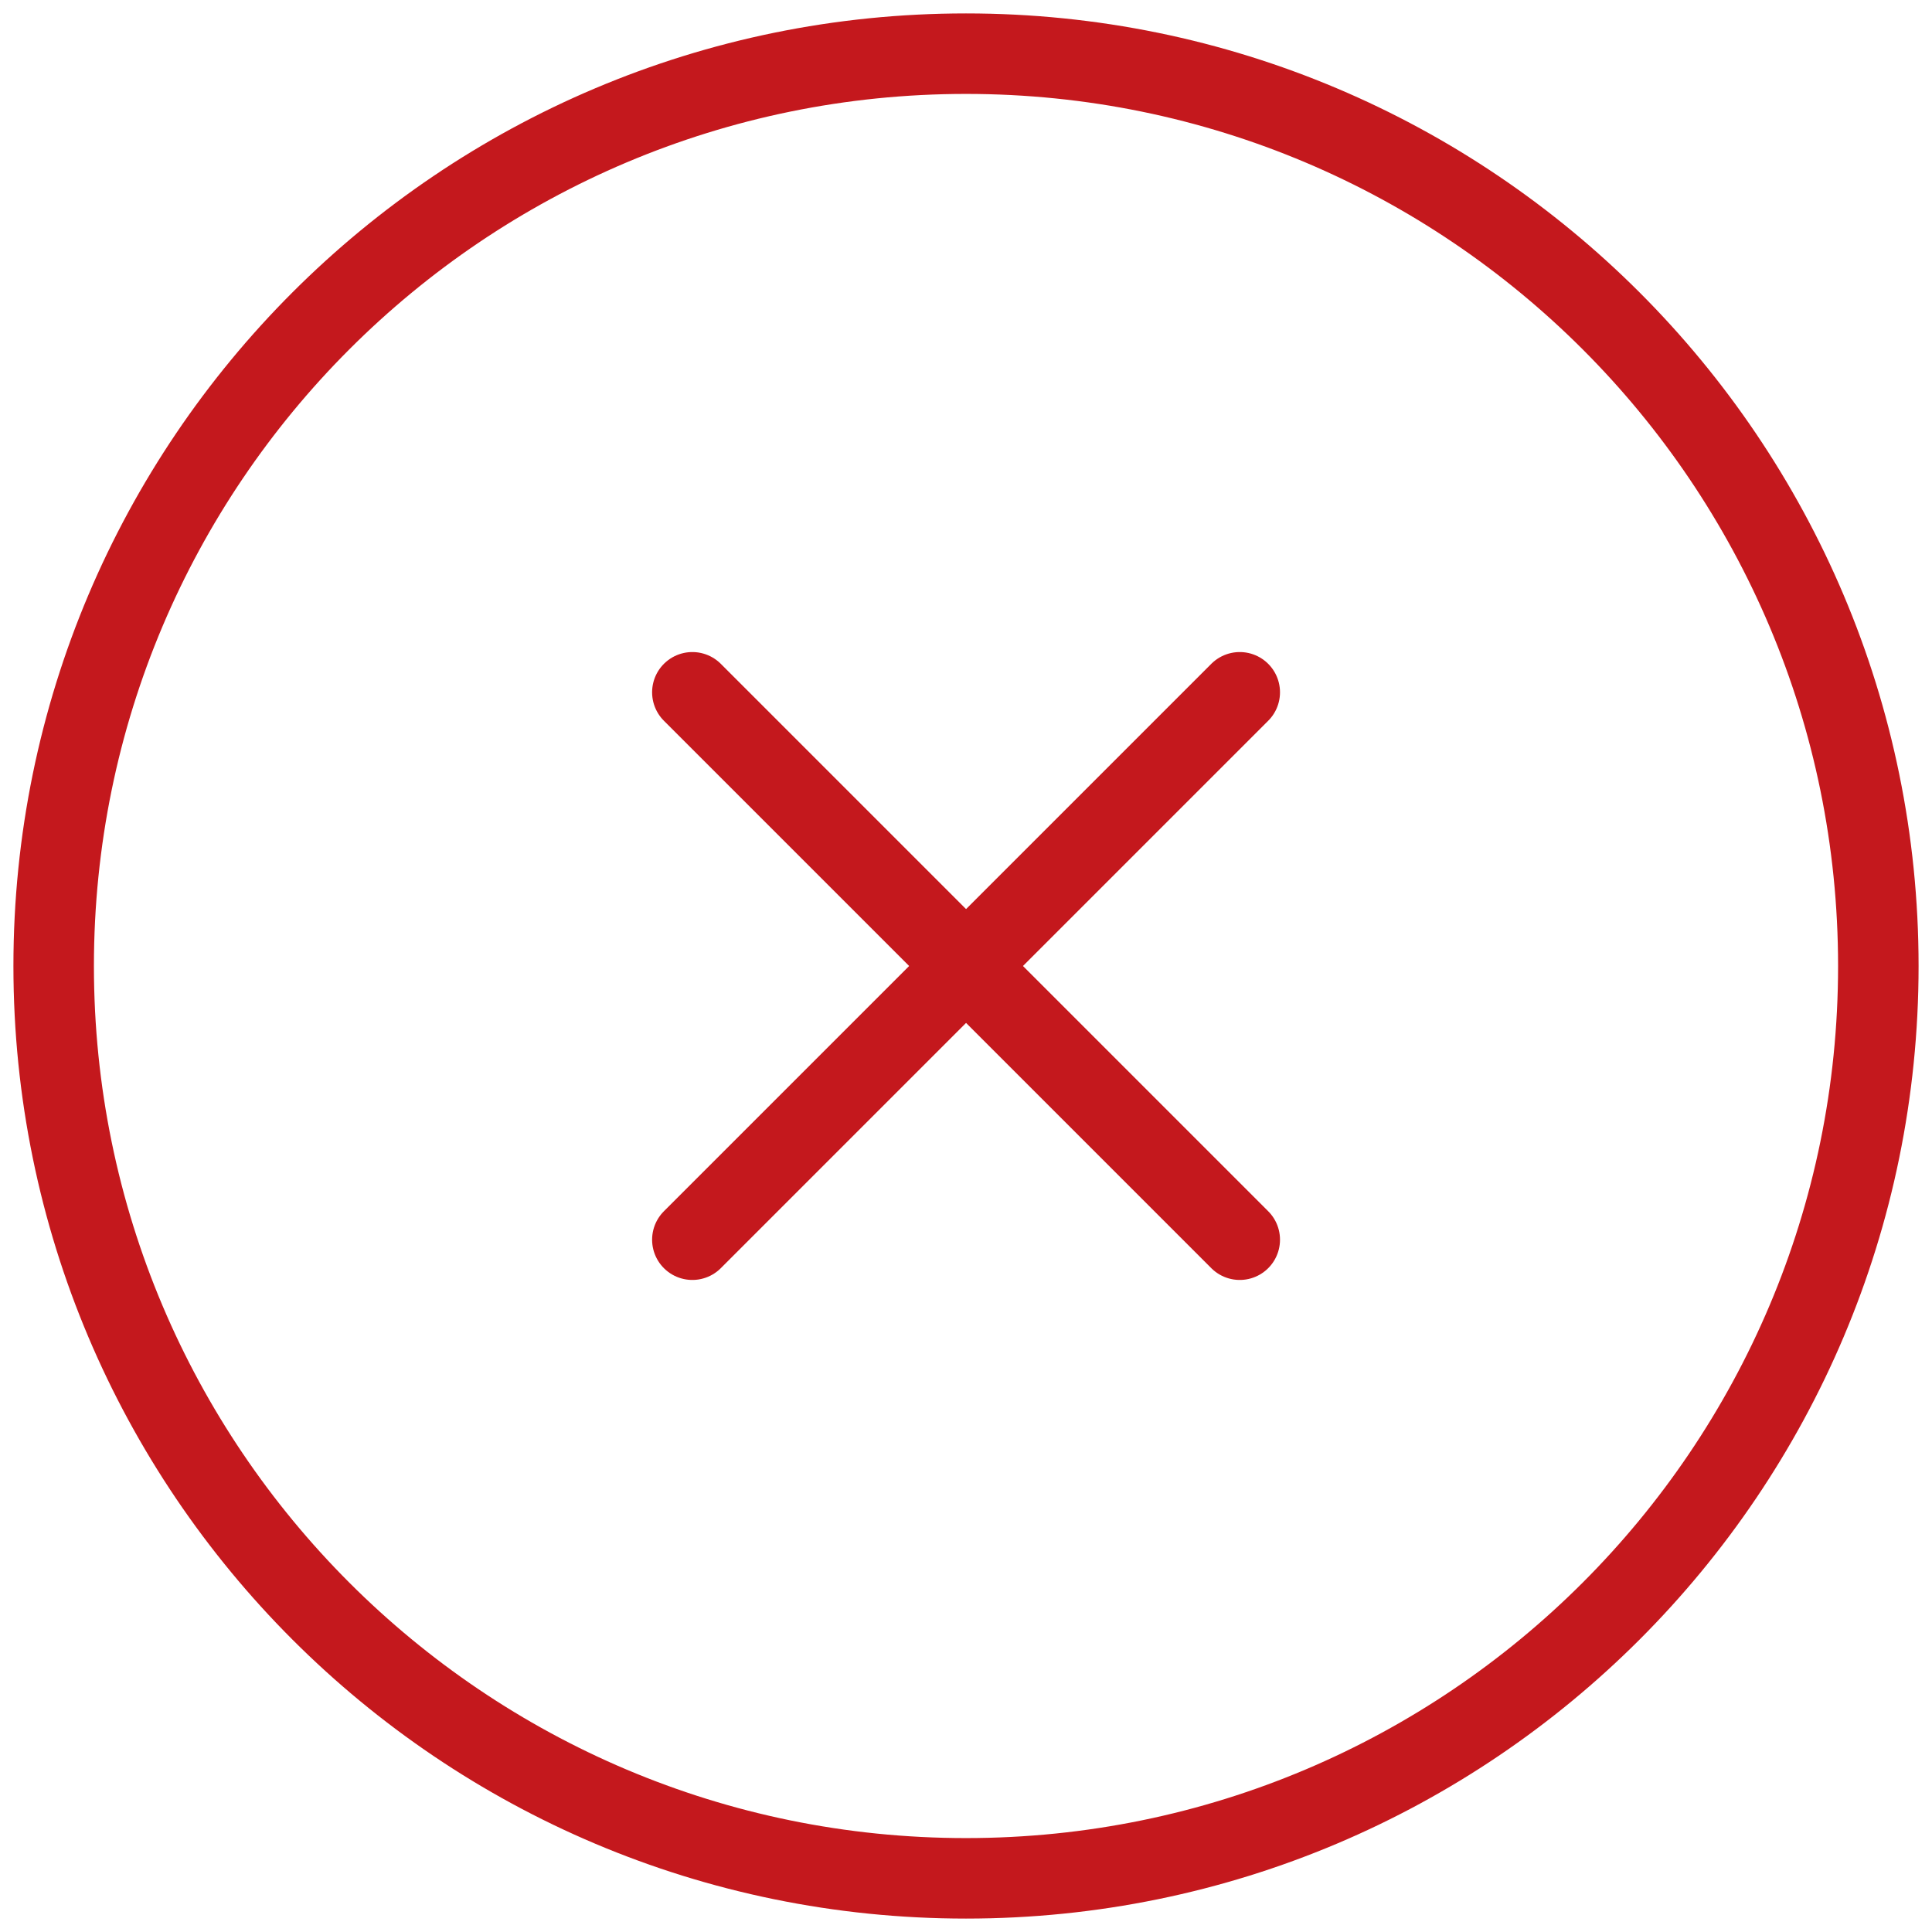
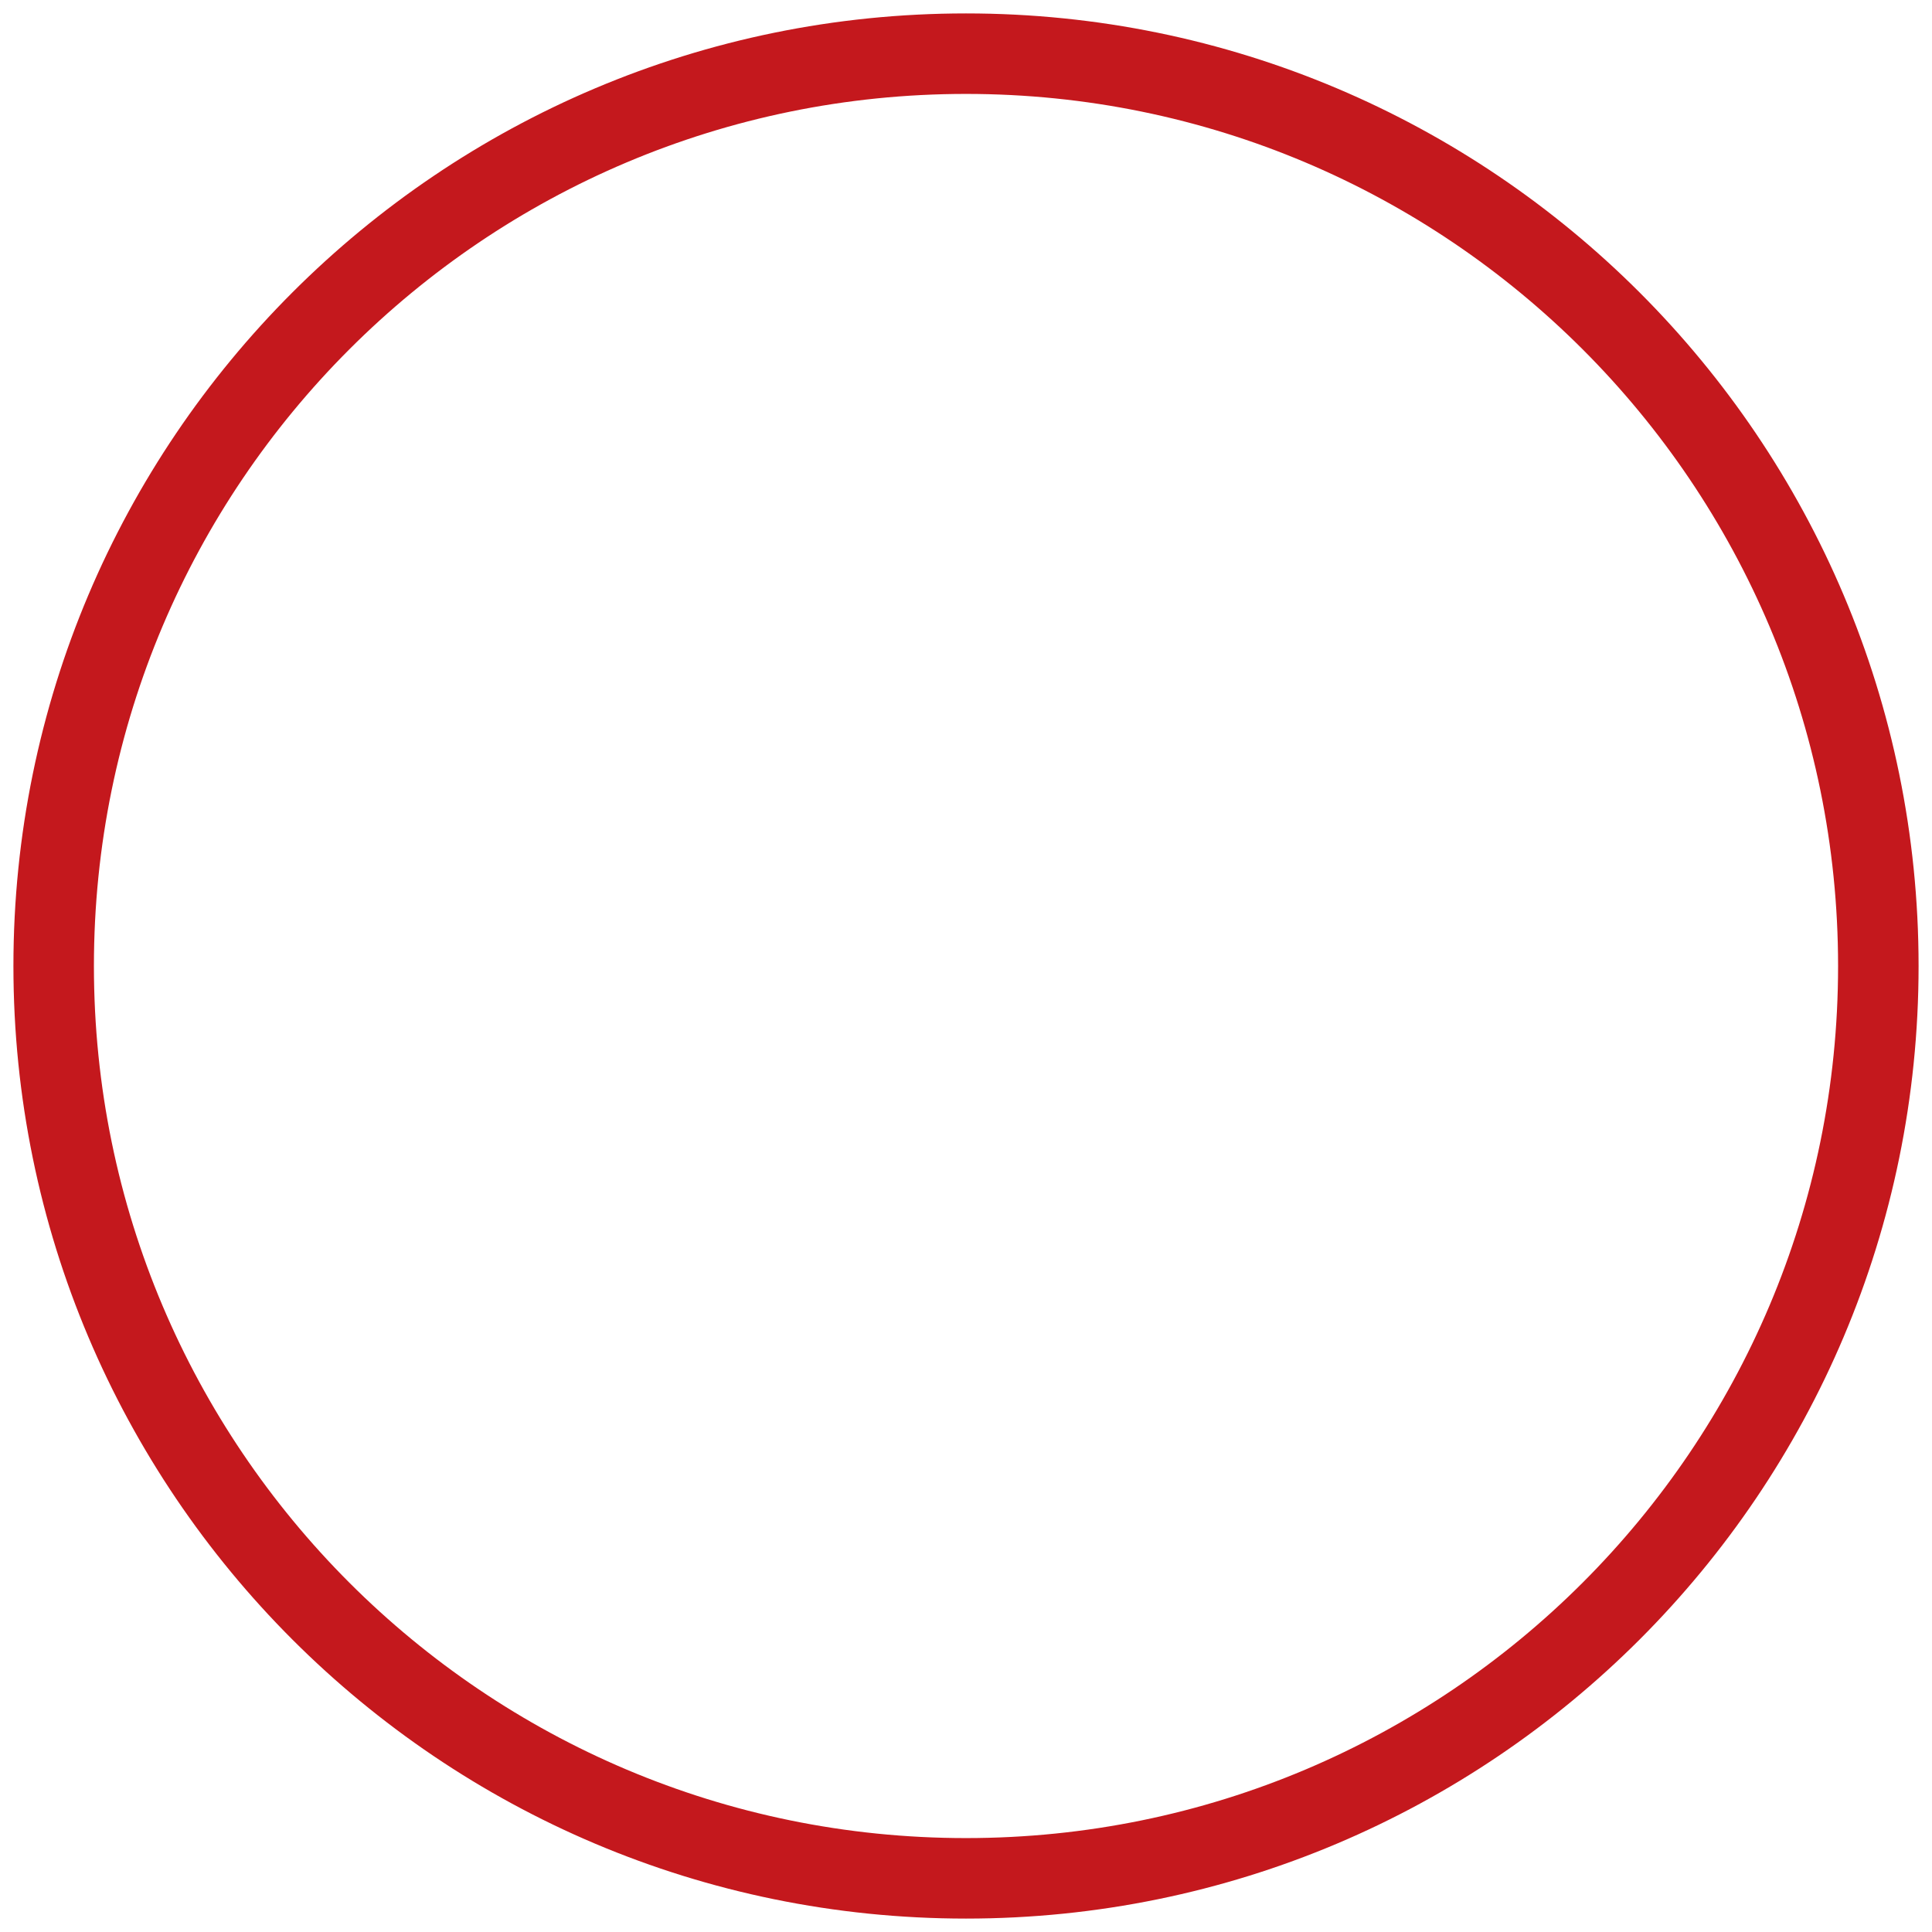
<svg xmlns="http://www.w3.org/2000/svg" width="36" height="36" viewBox="0 0 36 36" fill="none">
  <g id="Frame 5501">
    <g id="Group 5665">
      <path id="Vector" d="M18 35C27.389 35 35 27.389 35 18C35 8.611 27.389 1 18 1C8.611 1 1 8.611 1 18C1 27.389 8.611 35 18 35Z" stroke="#C4181D" stroke-width="1.5" stroke-linecap="round" stroke-linejoin="round" />
-       <path id="Vector_2" d="M23.101 12.9L12.901 23.1" stroke="#C4181D" stroke-width="1.5" stroke-linecap="round" stroke-linejoin="round" />
-       <path id="Vector_3" d="M12.901 12.9L23.101 23.1" stroke="#C4181D" stroke-width="1.5" stroke-linecap="round" stroke-linejoin="round" />
    </g>
  </g>
</svg>